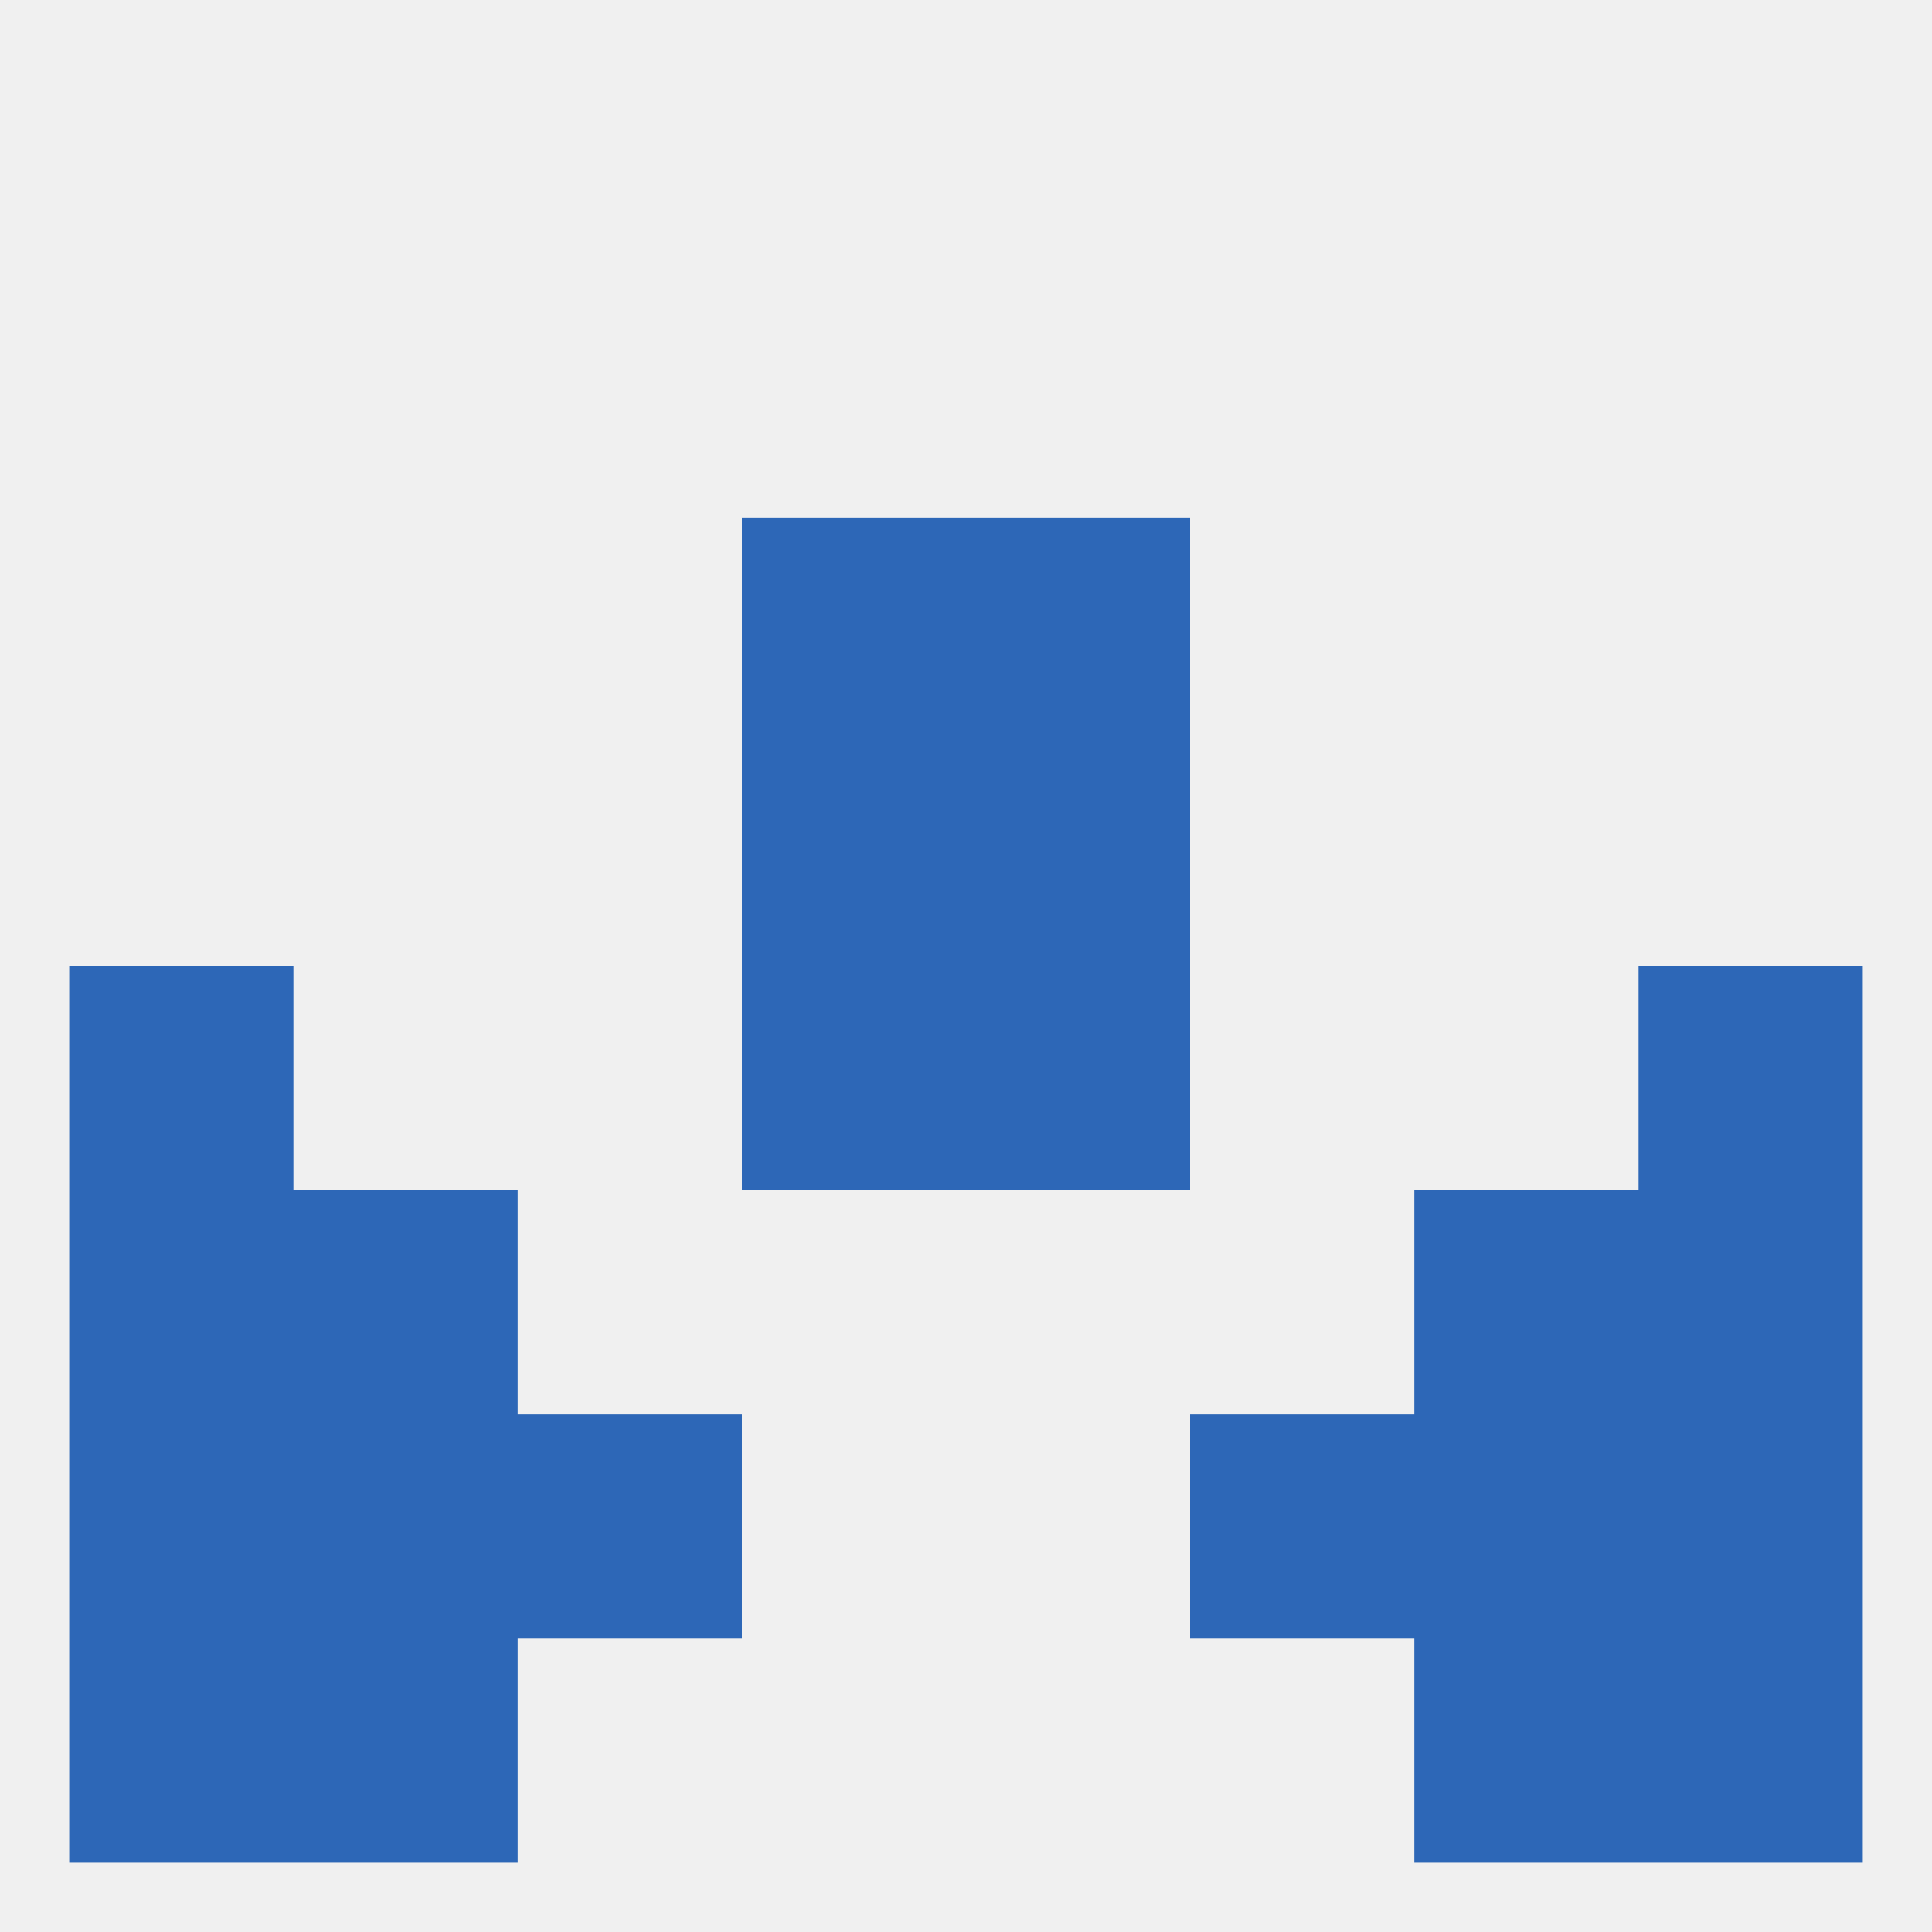
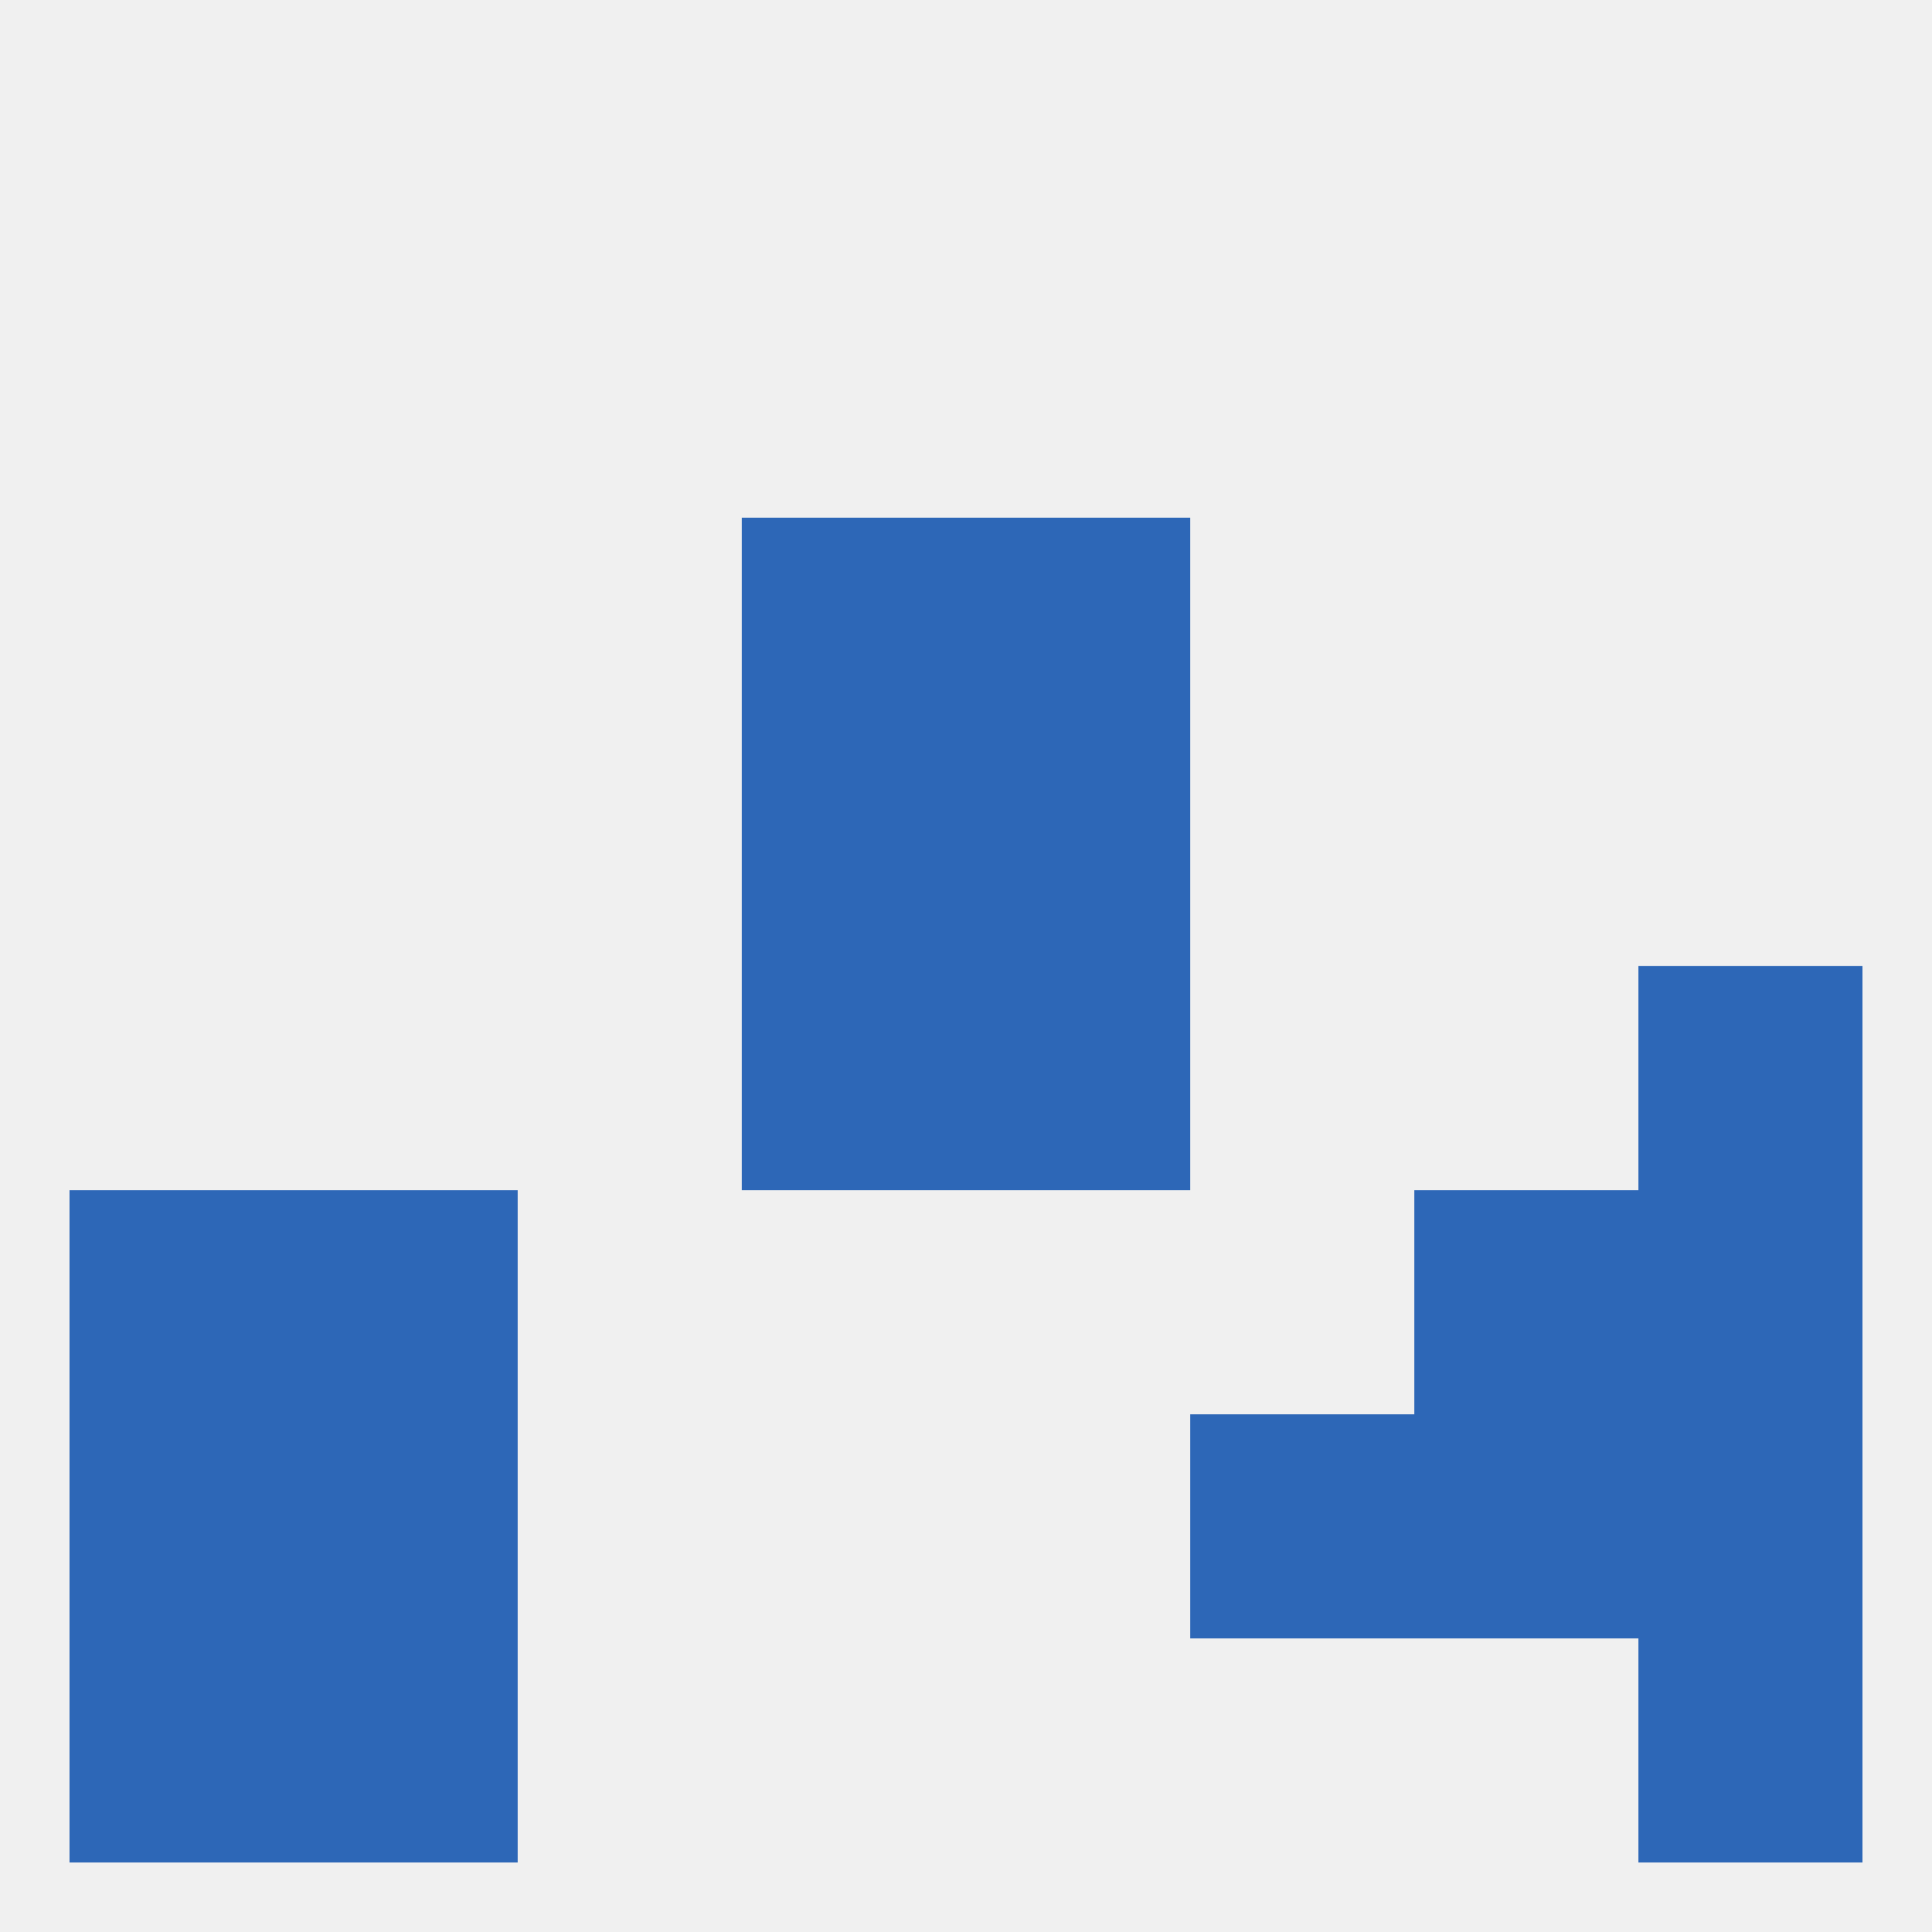
<svg xmlns="http://www.w3.org/2000/svg" version="1.1" baseprofile="full" width="250" height="250" viewBox="0 0 250 250">
  <rect width="100%" height="100%" fill="rgba(240,240,240,255)" />
  <rect x="38" y="212" width="29" height="29" fill="rgba(45,103,183,255)" />
-   <rect x="183" y="212" width="29" height="29" fill="rgba(45,103,183,255)" />
  <rect x="9" y="212" width="29" height="29" fill="rgba(45,103,183,255)" />
  <rect x="212" y="212" width="29" height="29" fill="rgba(45,103,183,255)" />
  <rect x="96" y="96" width="29" height="29" fill="rgba(45,103,183,255)" />
  <rect x="125" y="96" width="29" height="29" fill="rgba(45,103,183,255)" />
  <rect x="96" y="67" width="29" height="29" fill="rgba(45,103,183,255)" />
  <rect x="125" y="67" width="29" height="29" fill="rgba(45,103,183,255)" />
-   <rect x="9" y="125" width="29" height="29" fill="rgba(45,103,183,255)" />
  <rect x="212" y="125" width="29" height="29" fill="rgba(45,103,183,255)" />
  <rect x="96" y="125" width="29" height="29" fill="rgba(45,103,183,255)" />
  <rect x="125" y="125" width="29" height="29" fill="rgba(45,103,183,255)" />
  <rect x="38" y="154" width="29" height="29" fill="rgba(45,103,183,255)" />
  <rect x="183" y="154" width="29" height="29" fill="rgba(45,103,183,255)" />
  <rect x="9" y="154" width="29" height="29" fill="rgba(45,103,183,255)" />
  <rect x="212" y="154" width="29" height="29" fill="rgba(45,103,183,255)" />
-   <rect x="67" y="183" width="29" height="29" fill="rgba(45,103,183,255)" />
  <rect x="154" y="183" width="29" height="29" fill="rgba(45,103,183,255)" />
  <rect x="9" y="183" width="29" height="29" fill="rgba(45,103,183,255)" />
  <rect x="212" y="183" width="29" height="29" fill="rgba(45,103,183,255)" />
  <rect x="38" y="183" width="29" height="29" fill="rgba(45,103,183,255)" />
  <rect x="183" y="183" width="29" height="29" fill="rgba(45,103,183,255)" />
</svg>